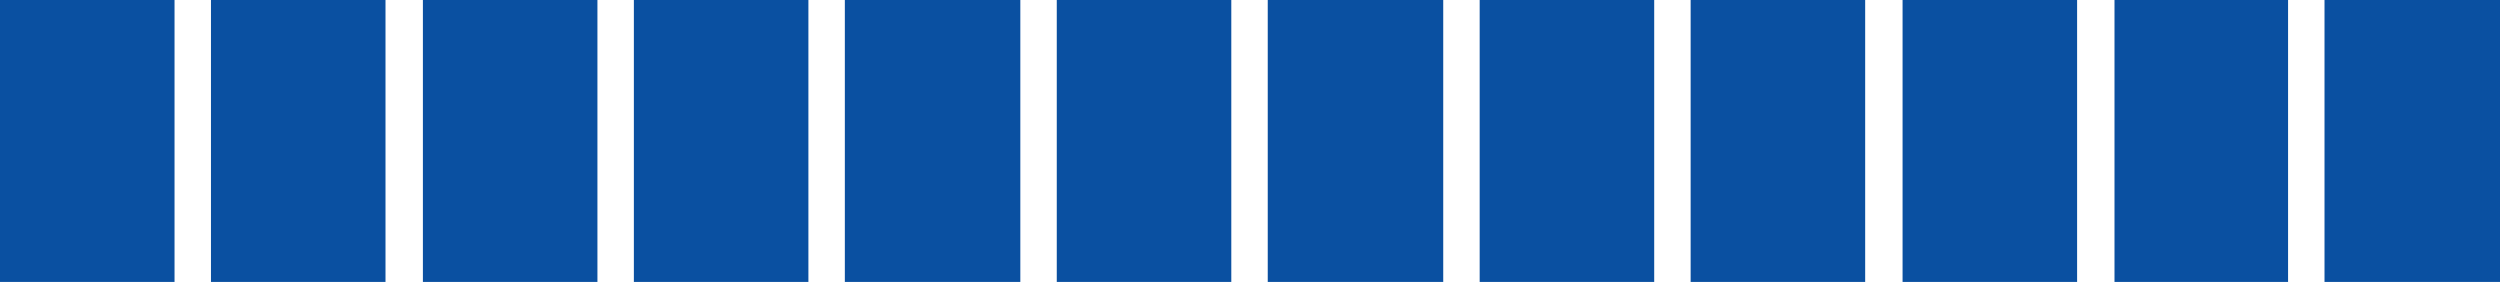
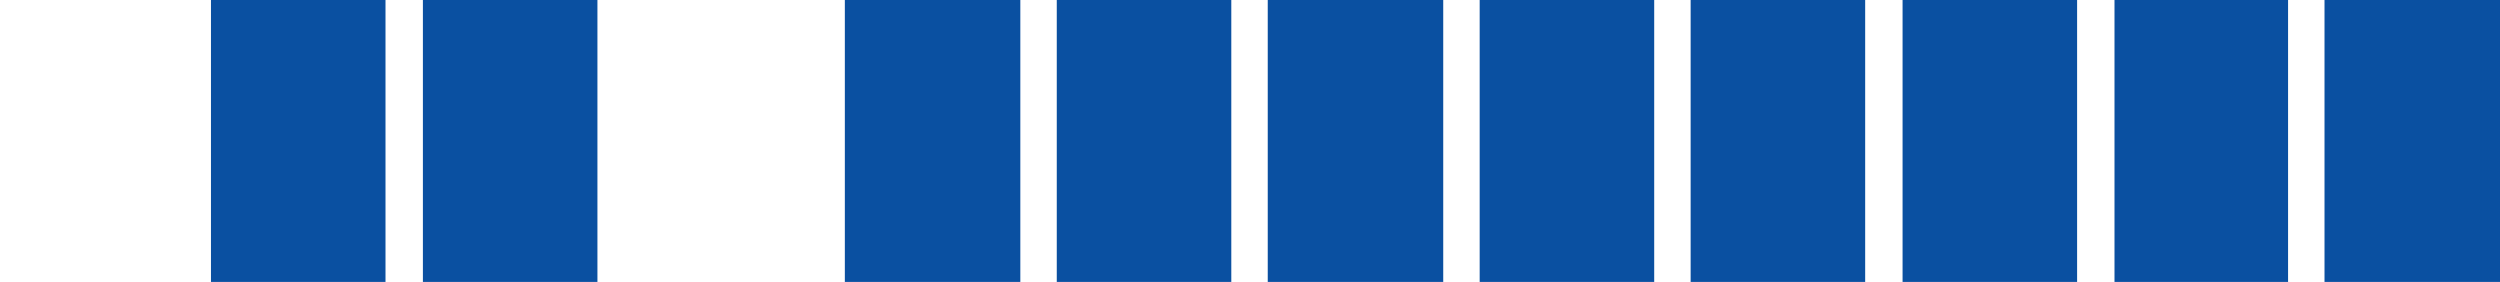
<svg xmlns="http://www.w3.org/2000/svg" height="14.7px" width="130.35px">
  <g transform="matrix(1.0, 0.0, 0.0, 1.0, -460.4, -179.05)">
-     <path d="M469.5 193.75 L460.4 193.75 460.4 179.05 469.5 179.05 469.5 193.75" fill="#0a50a1" fill-rule="evenodd" stroke="none" />
    <path d="M480.5 193.75 L471.4 193.75 471.4 179.05 480.5 179.05 480.5 193.75" fill="#0a50a1" fill-rule="evenodd" stroke="none" />
    <path d="M491.55 193.75 L482.45 193.75 482.45 179.05 491.55 179.05 491.55 193.75" fill="#0a50a1" fill-rule="evenodd" stroke="none" />
-     <path d="M502.55 193.75 L493.45 193.75 493.45 179.05 502.55 179.05 502.55 193.75" fill="#0a50a1" fill-rule="evenodd" stroke="none" />
    <path d="M513.6 193.75 L504.45 193.75 504.45 179.05 513.6 179.05 513.6 193.75" fill="#0a50a1" fill-rule="evenodd" stroke="none" />
    <path d="M524.6 193.75 L515.5 193.75 515.5 179.05 524.6 179.05 524.6 193.75" fill="#0a50a1" fill-rule="evenodd" stroke="none" />
    <path d="M535.65 193.75 L526.5 193.75 526.5 179.05 535.65 179.05 535.65 193.75" fill="#0a50a1" fill-rule="evenodd" stroke="none" />
    <path d="M546.65 193.75 L537.55 193.75 537.55 179.05 546.65 179.05 546.65 193.75" fill="#0a50a1" fill-rule="evenodd" stroke="none" />
    <path d="M557.65 193.75 L548.55 193.75 548.55 179.05 557.65 179.05 557.65 193.75" fill="#0a50a1" fill-rule="evenodd" stroke="none" />
    <path d="M568.7 193.75 L559.6 193.75 559.6 179.05 568.7 179.05 568.7 193.75" fill="#0a50a1" fill-rule="evenodd" stroke="none" />
    <path d="M579.7 193.75 L570.65 193.75 570.65 179.05 579.7 179.05 579.7 193.75" fill="#0a50a1" fill-rule="evenodd" stroke="none" />
    <path d="M590.75 193.75 L581.6 193.75 581.6 179.05 590.75 179.05 590.75 193.75" fill="#0a50a1" fill-rule="evenodd" stroke="none" />
  </g>
</svg>